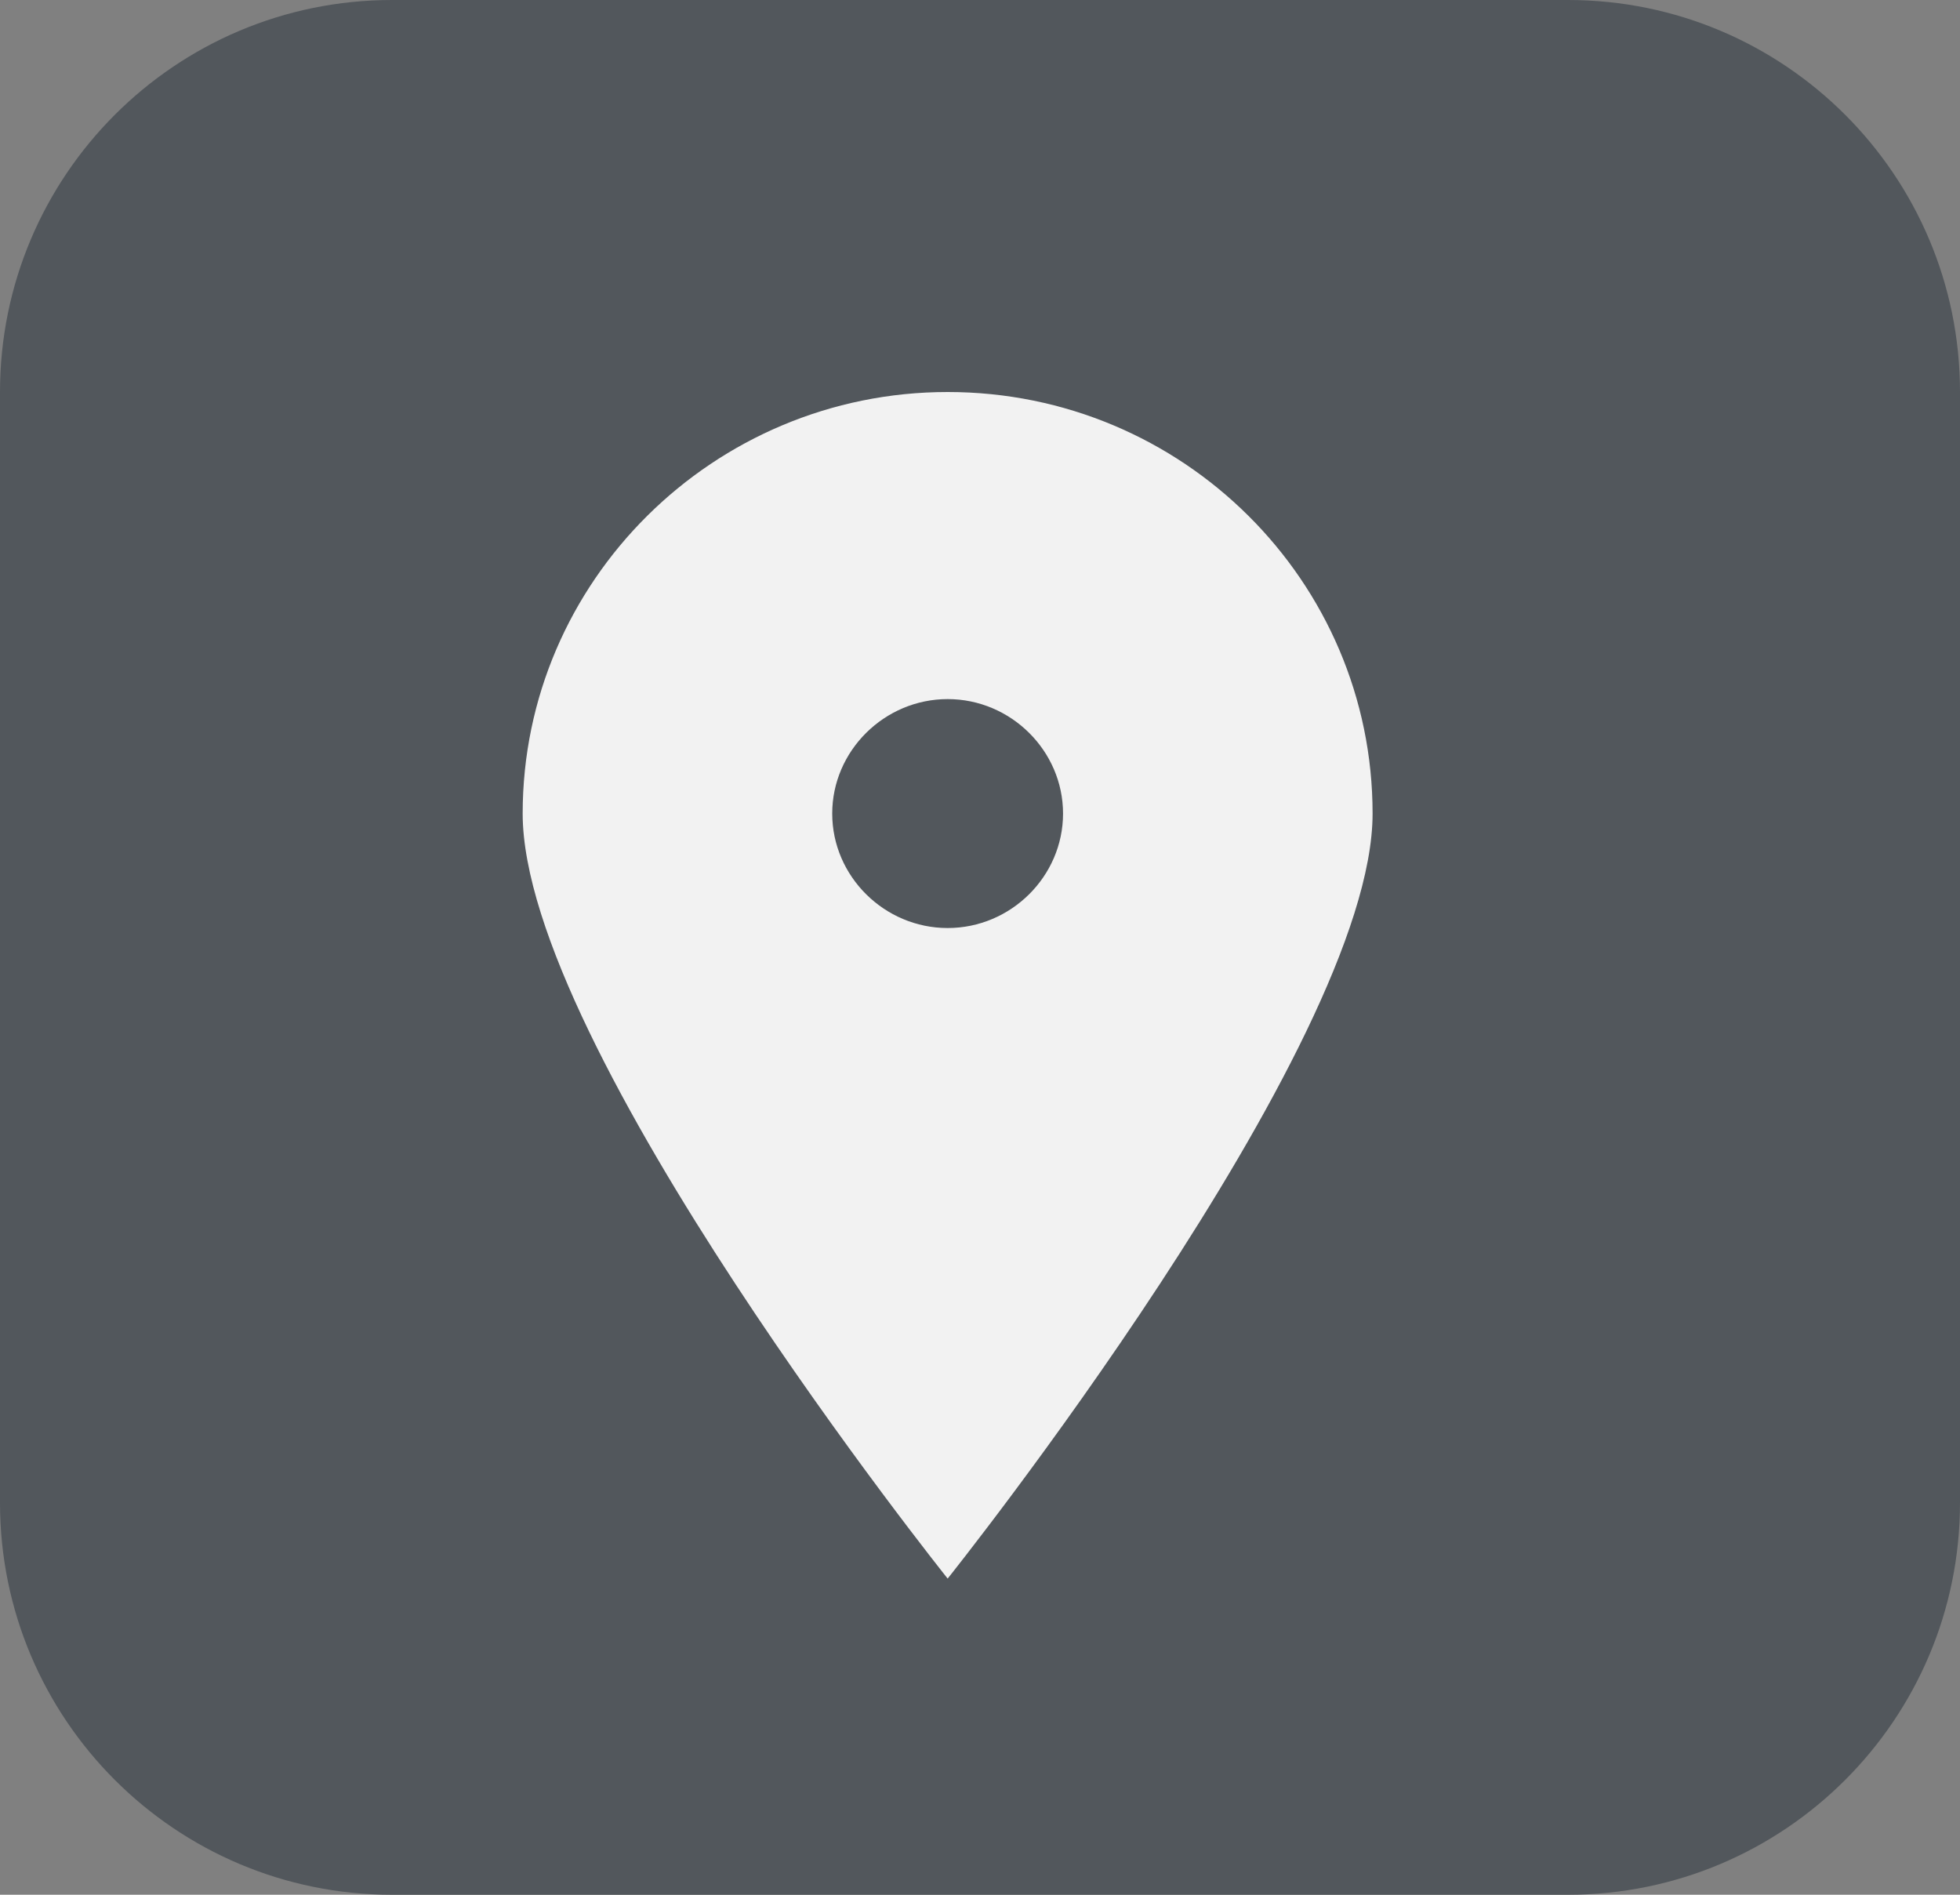
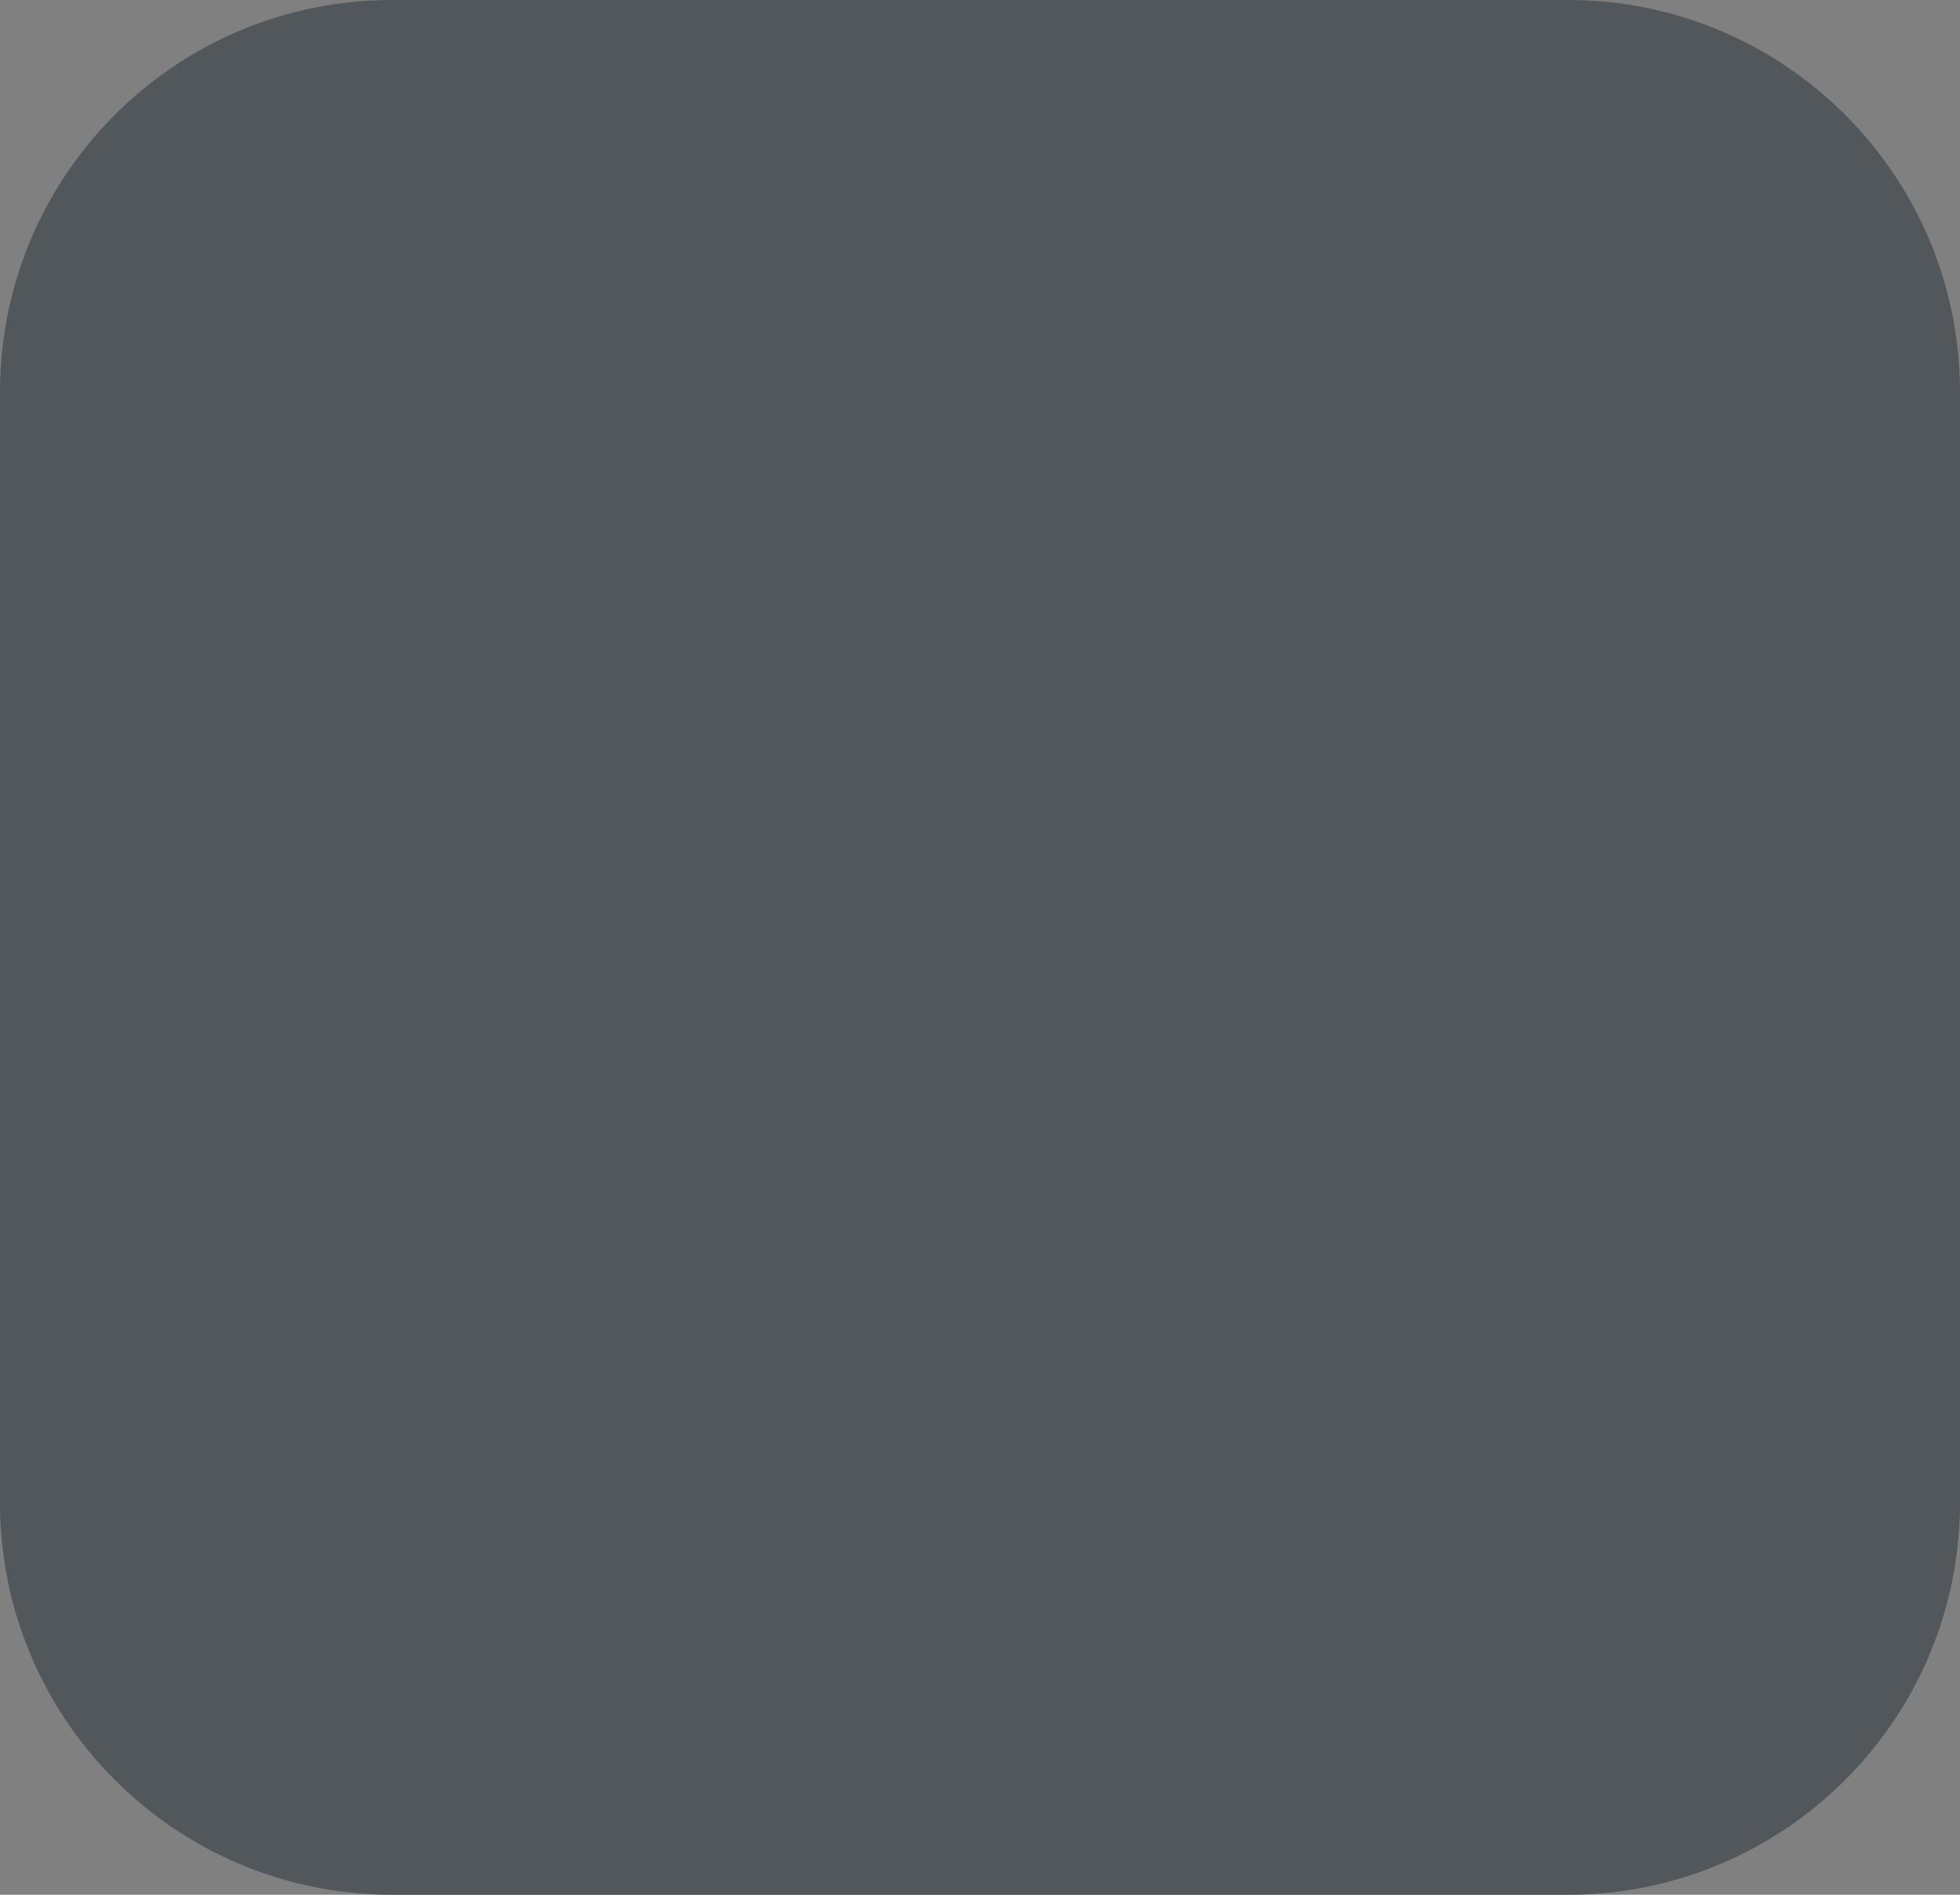
<svg xmlns="http://www.w3.org/2000/svg" width="30" height="29" viewBox="0 0 30 29" fill="none">
  <rect x="0" y="0" width="30" height="29" fill="#808080" stroke="none" />
  <path d="M0 6C0 2.686 2.686 0 6 0H24C27.314 0 30 2.686 30 6V23C30 26.314 27.314 29 24 29H6C2.686 29 0 26.314 0 23V6Z" fill="#52575C" />
-   <path fill-rule="evenodd" clip-rule="evenodd" d="M14.505 6C18.105 6 21.009 8.898 21.009 12.452C21.009 16.024 14.505 24.161 14.505 24.161C14.505 24.161 8 16.024 8 12.452C8 8.898 10.921 6 14.505 6ZM14.505 10.7C15.473 10.7 16.271 11.492 16.271 12.452C16.271 13.413 15.473 14.204 14.505 14.204C13.537 14.204 12.738 13.413 12.738 12.452C12.738 11.492 13.537 10.7 14.505 10.7Z" fill="#F2F2F2" />
</svg>